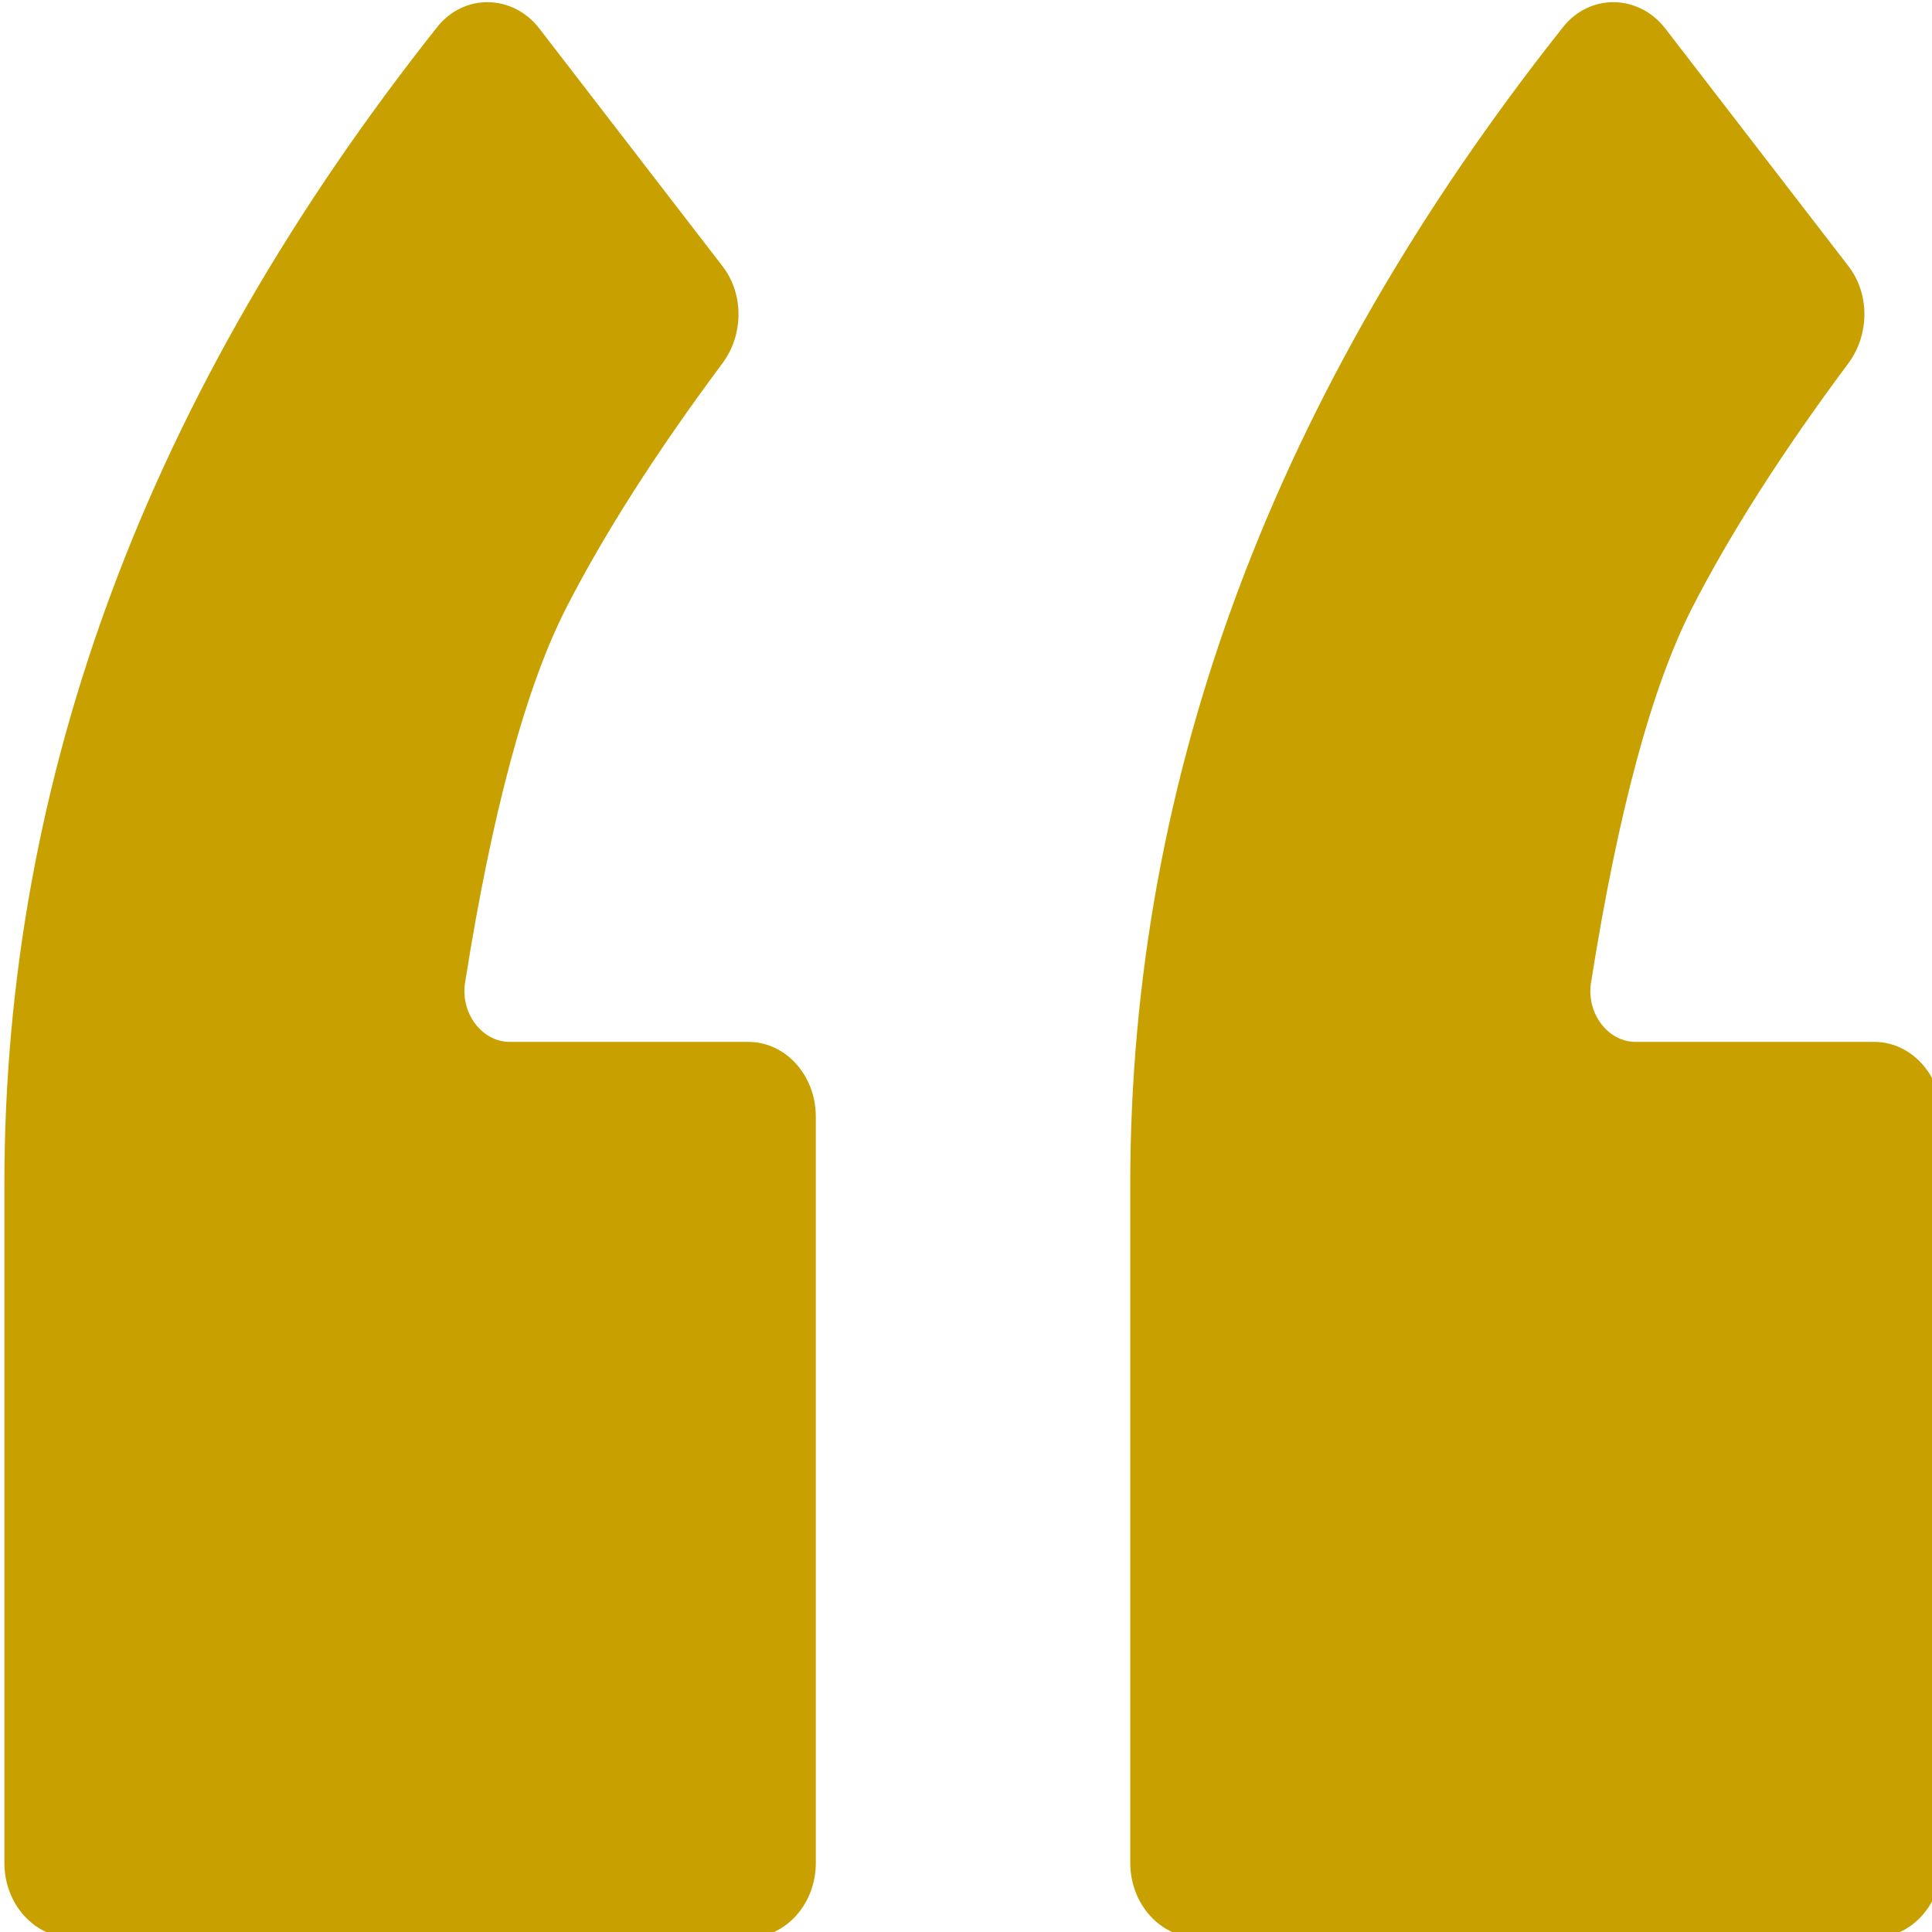
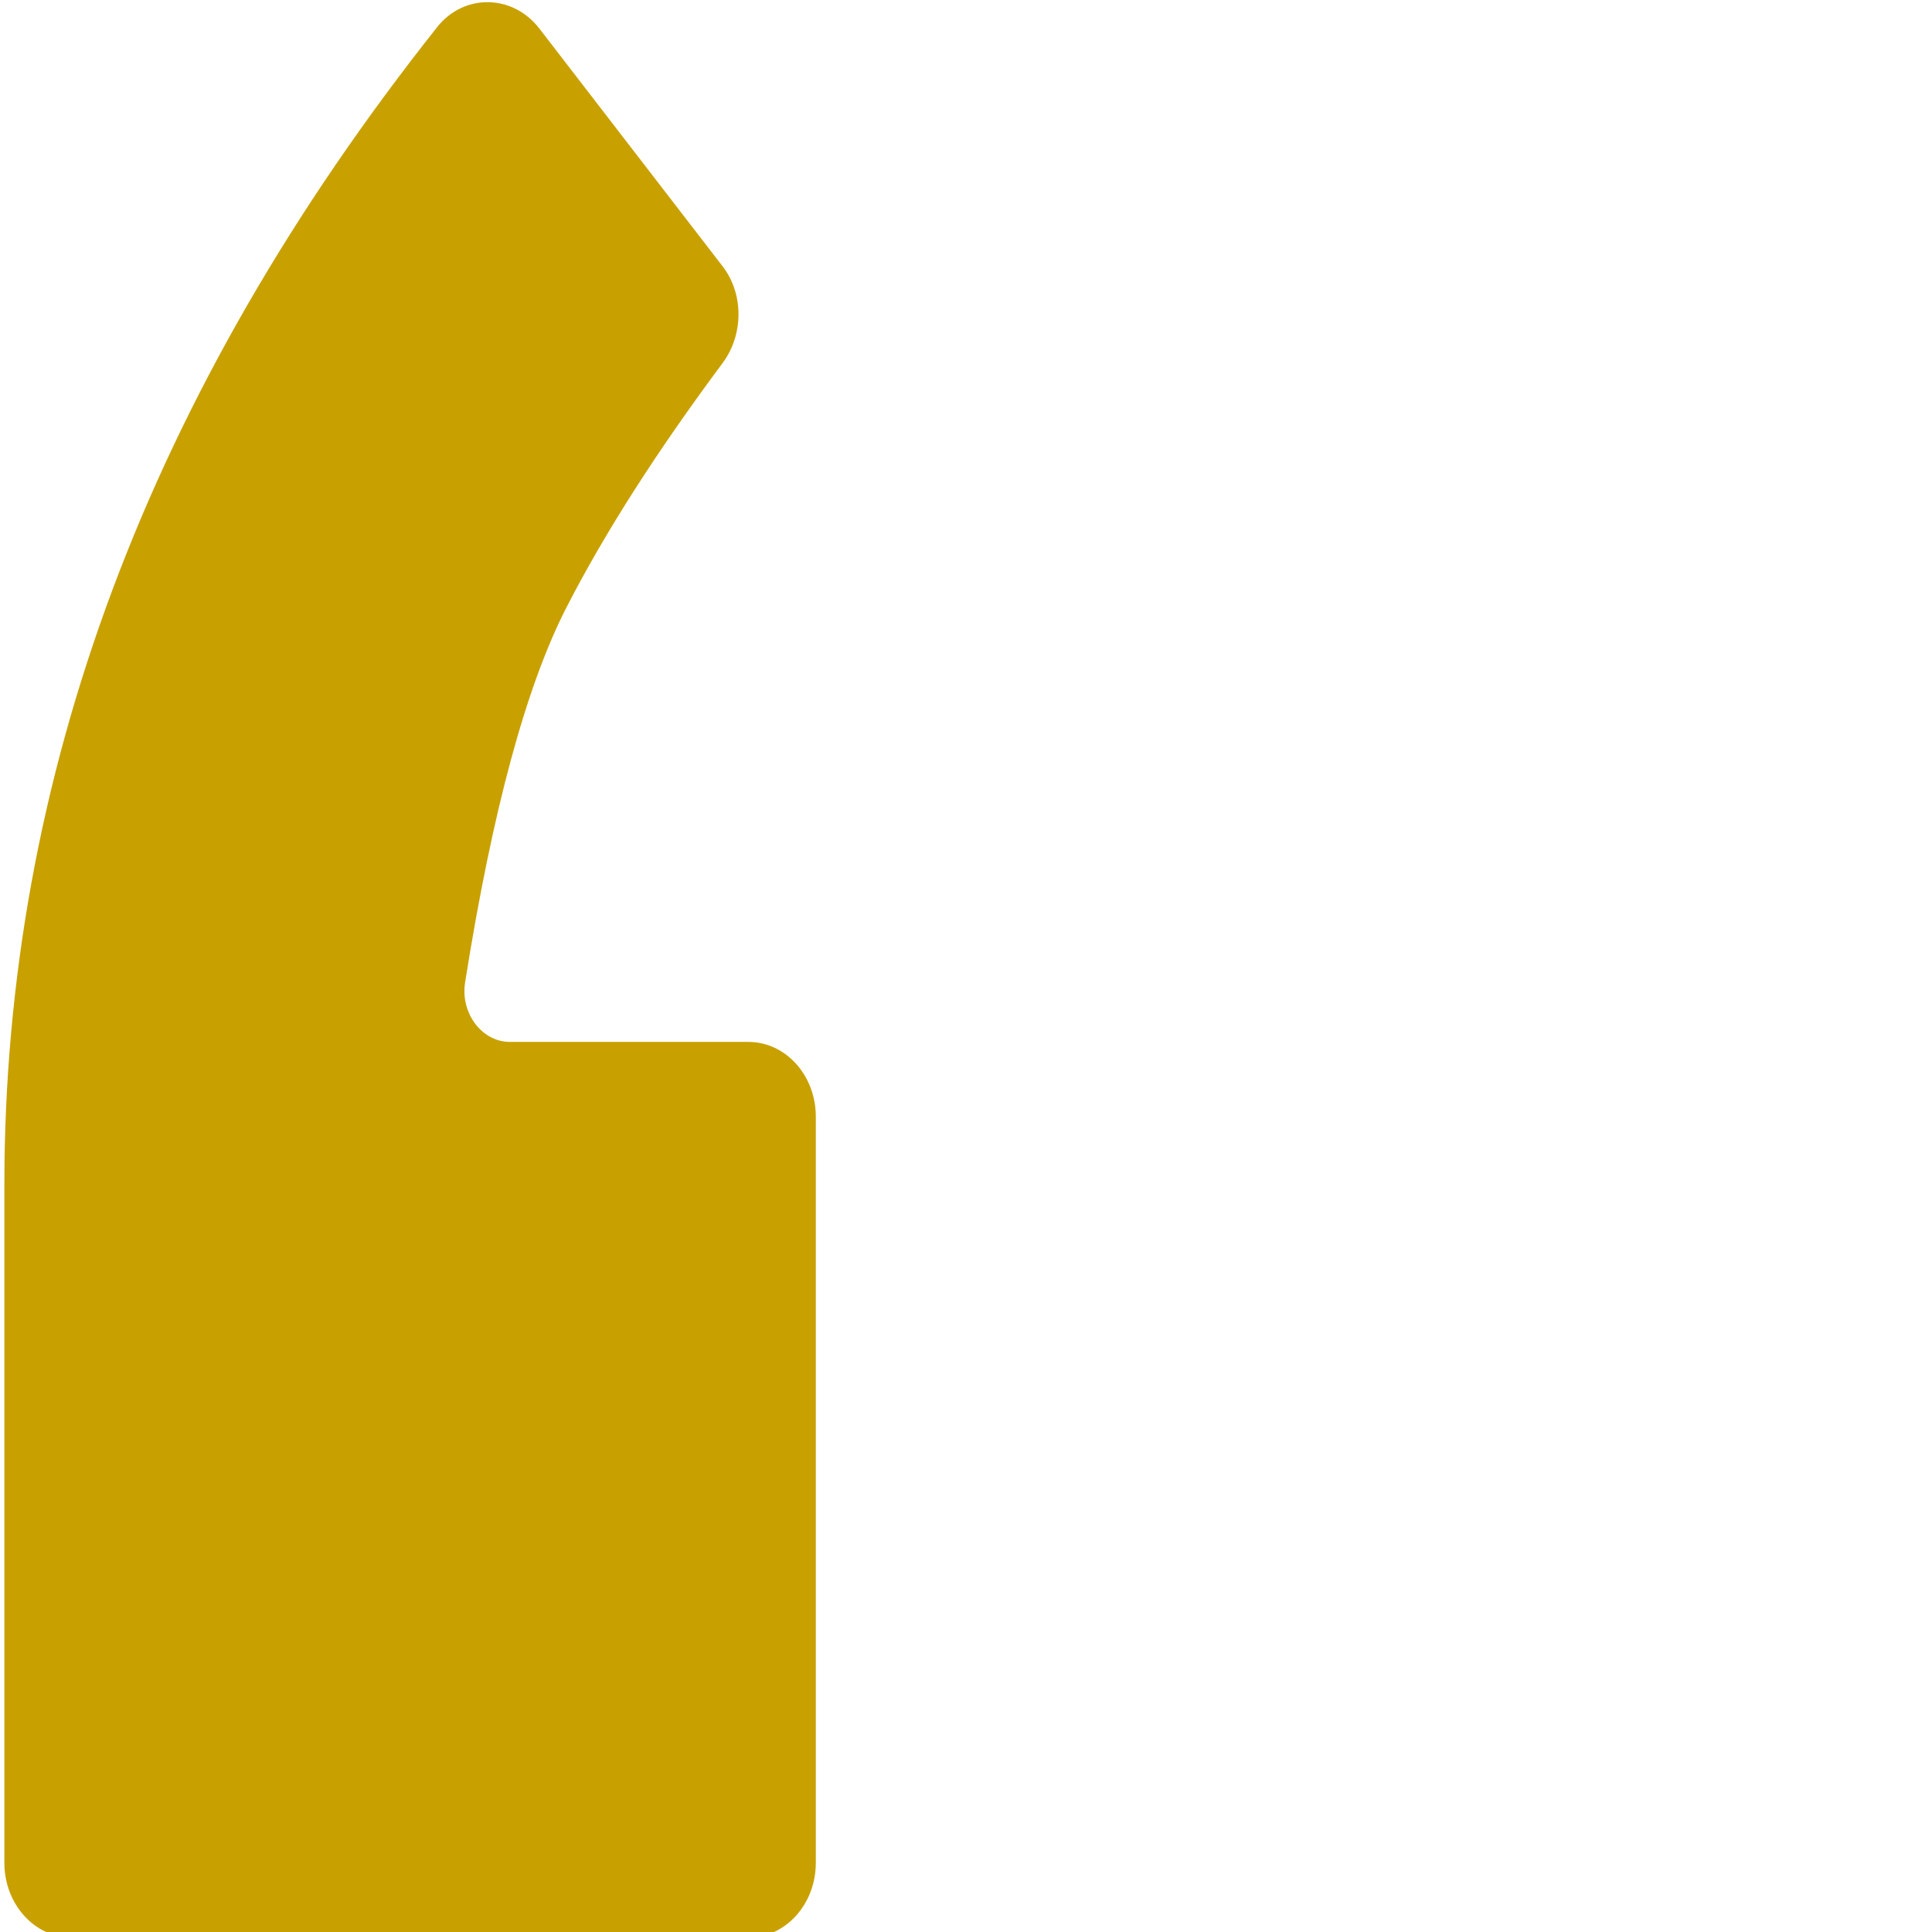
<svg xmlns="http://www.w3.org/2000/svg" width="30" viewBox="0 0 22.5 22.5" height="30" preserveAspectRatio="xMidYMid" id="svg206">
  <defs id="defs192">
    <clipPath id="dd0bd8be7b">
-       <path d="m 177.059,81 h 53.719 v 114.793 h -53.719 z m 0,0" clip-rule="nonzero" id="path186" />
-     </clipPath>
+       </clipPath>
    <clipPath id="bc7f009aaa">
      <path d="M 103.684,81 H 157 v 114.793 h -53.316 z m 0,0" clip-rule="nonzero" id="path189" />
    </clipPath>
  </defs>
  <g clip-path="url(#dd0bd8be7b)" id="g200" transform="matrix(0.178,0,0,0.197,-18.405,-16.01)">
-     <path fill="#c8a100" d="m 226.027,142.863 h -15.605 c -1.832,0 -3.246,-1.699 -2.926,-3.508 1.777,-10.141 3.992,-17.547 6.648,-22.211 2.496,-4.391 5.895,-9.191 10.195,-14.41 1.375,-1.668 1.402,-4.082 0.004,-5.723 L 212.355,82.957 c -1.738,-2.035 -4.934,-2.094 -6.695,-0.082 -18.875,21.52 -28.312,44.328 -28.312,68.414 v 40.105 c 0,2.438 1.977,4.418 4.41,4.418 h 44.27 c 2.438,0 4.41,-1.98 4.41,-4.418 v -44.113 c 0,-2.441 -1.973,-4.418 -4.41,-4.418" fill-opacity="1" fill-rule="nonzero" id="path198" />
-   </g>
+     </g>
  <g clip-path="url(#bc7f009aaa)" id="g204" transform="matrix(0.178,0,0,0.197,-18.405,-16.01)">
    <path fill="#c8a100" d="m 152.363,142.863 h -15.605 c -1.832,0 -3.242,-1.699 -2.93,-3.508 1.777,-10.141 3.996,-17.547 6.652,-22.211 2.496,-4.391 5.895,-9.191 10.195,-14.41 1.375,-1.668 1.402,-4.082 0,-5.723 L 138.688,82.957 c -1.734,-2.035 -4.93,-2.094 -6.691,-0.082 -18.875,21.52 -28.312,44.328 -28.312,68.414 v 40.105 c 0,2.438 1.973,4.418 4.41,4.418 h 44.27 c 2.438,0 4.41,-1.98 4.41,-4.418 v -44.113 c 0,-2.441 -1.973,-4.418 -4.41,-4.418" fill-opacity="1" fill-rule="nonzero" id="path202" />
  </g>
</svg>